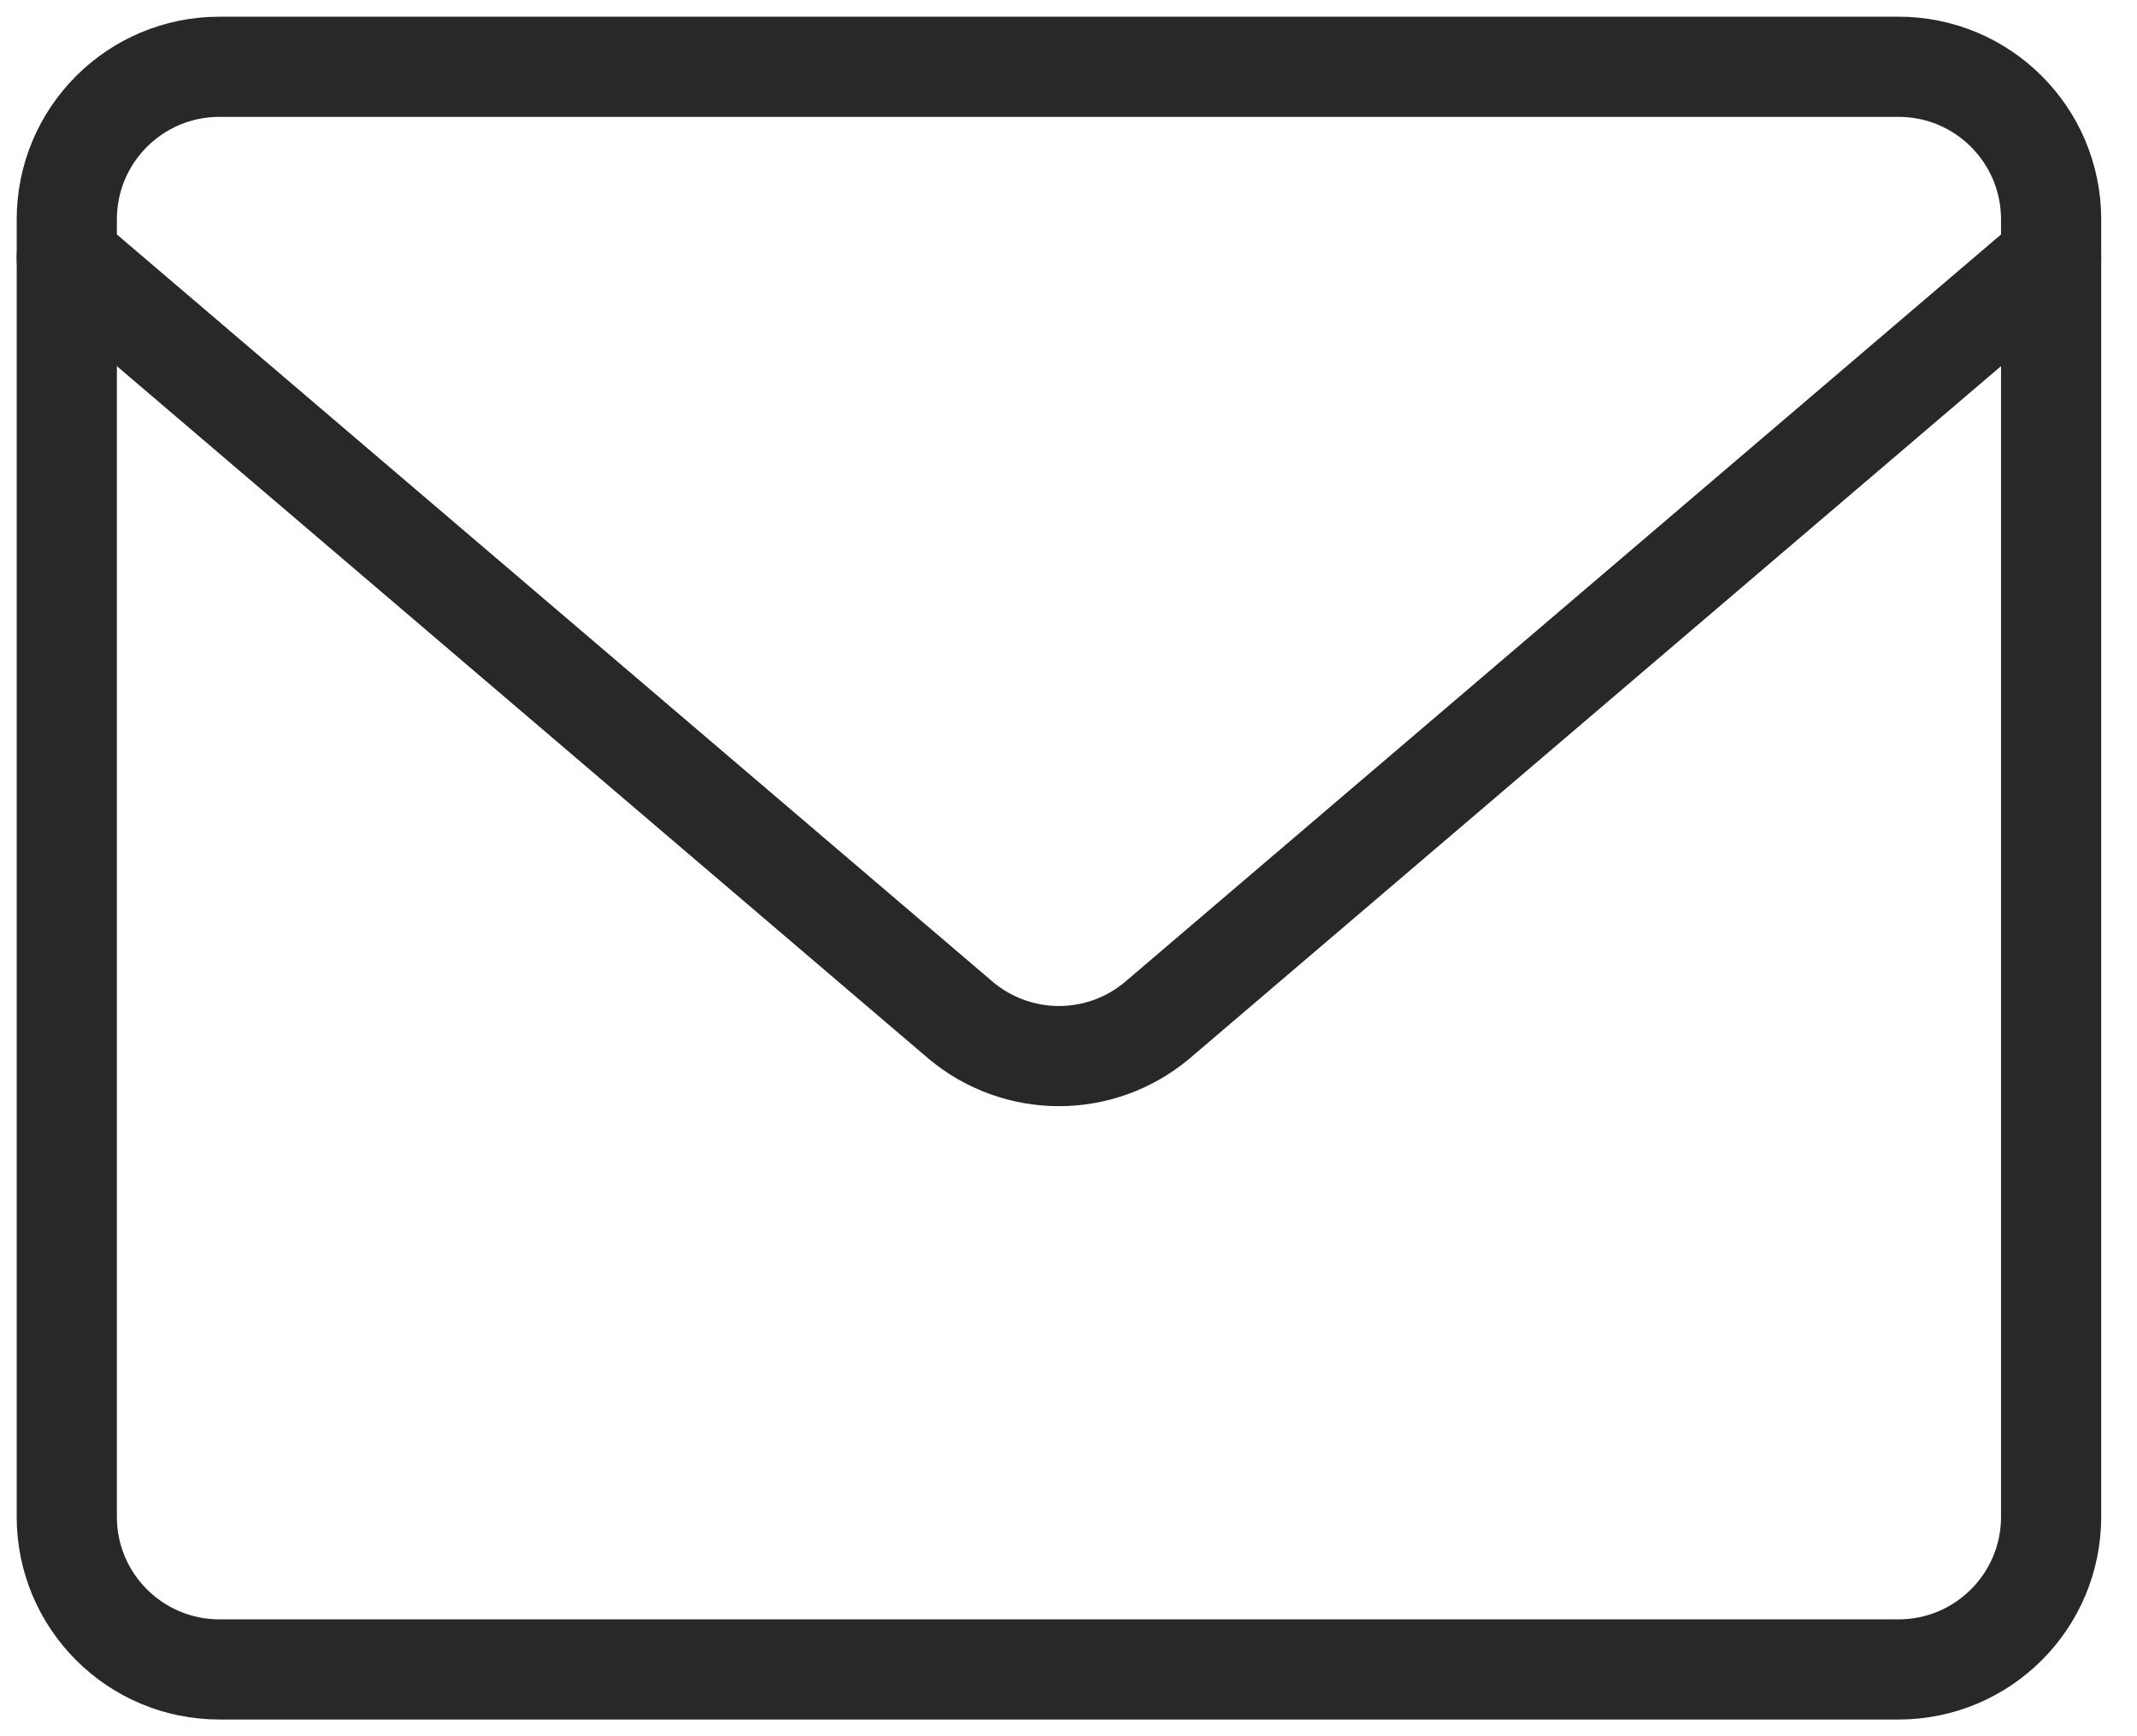
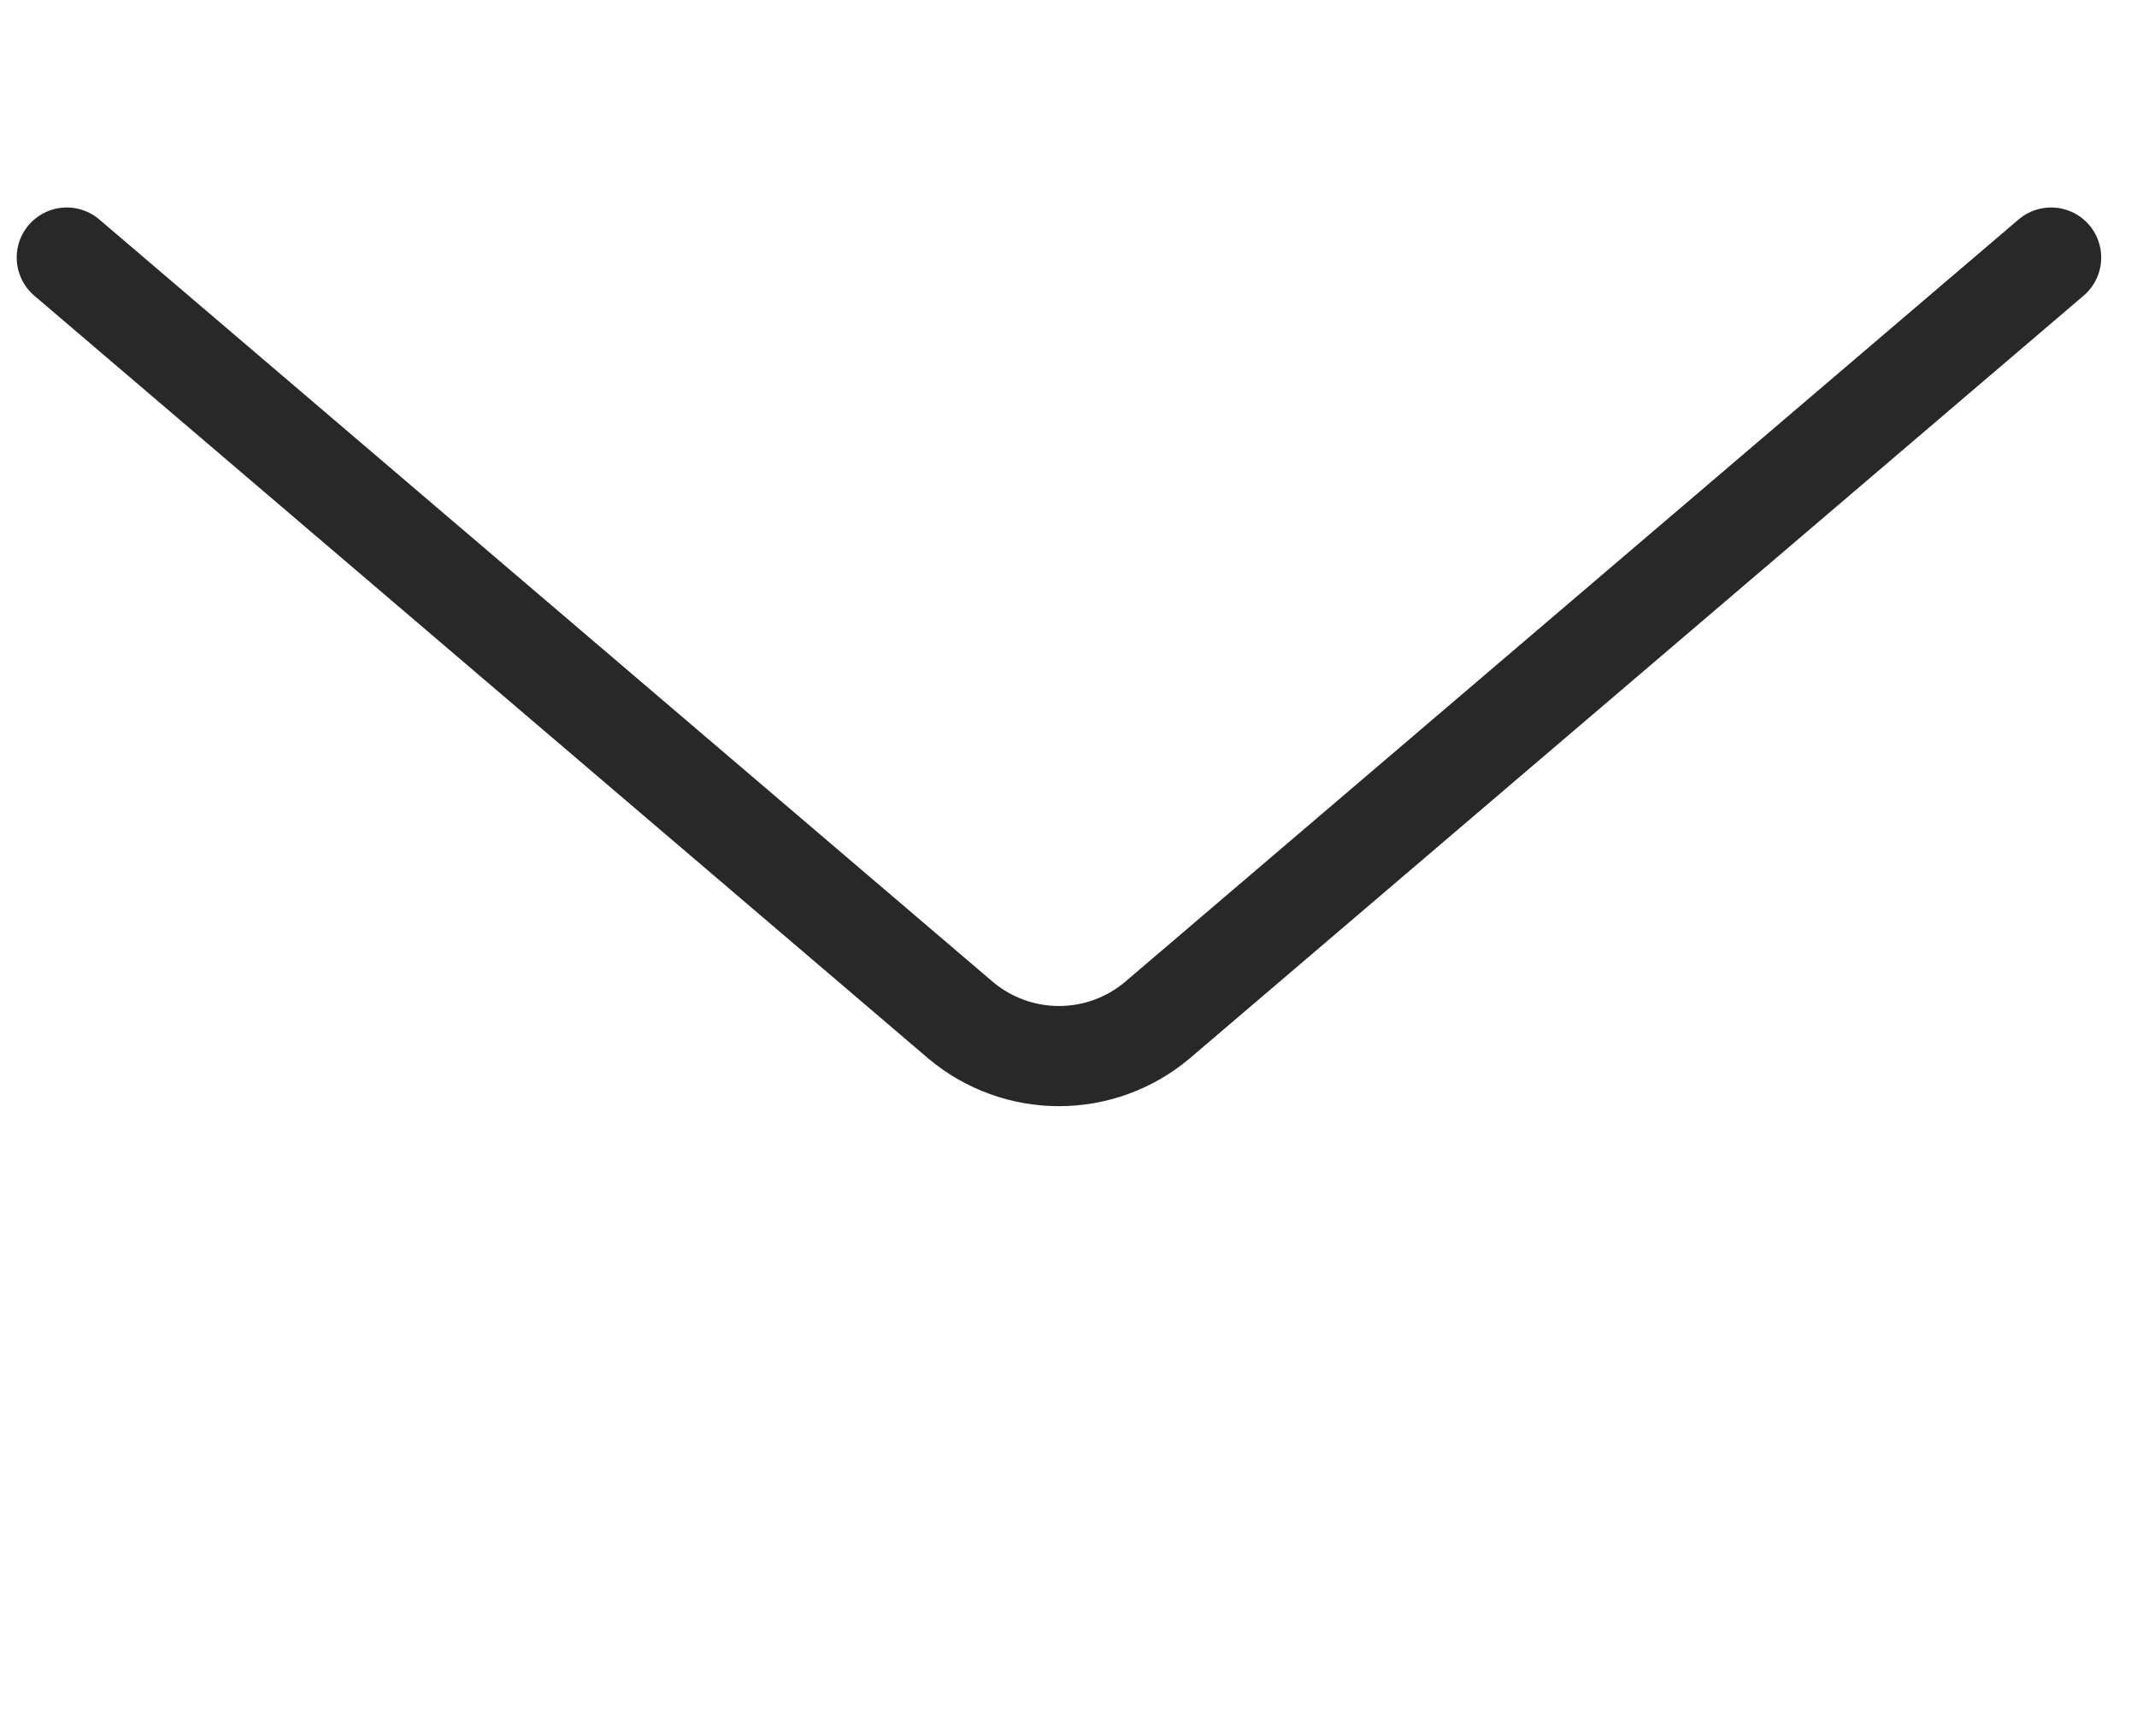
<svg xmlns="http://www.w3.org/2000/svg" width="32" height="26" viewBox="0 0 32 26" fill="none">
  <g id="Group">
-     <path id="Vector" d="M28.429 1H3.286C2.023 1 1 2.023 1 3.286V22.714C1 23.977 2.023 25 3.286 25H28.429C29.691 25 30.714 23.977 30.714 22.714V3.286C30.714 2.023 29.691 1 28.429 1Z" stroke="#282828" stroke-width="1.5" stroke-linecap="round" stroke-linejoin="round" />
    <path id="Vector_2" d="M1 3.857L14.394 15.286C14.805 15.628 15.323 15.815 15.857 15.815C16.392 15.815 16.909 15.628 17.32 15.286L30.714 3.857" stroke="#282828" stroke-width="1.5" stroke-linecap="round" stroke-linejoin="round" />
  </g>
</svg>